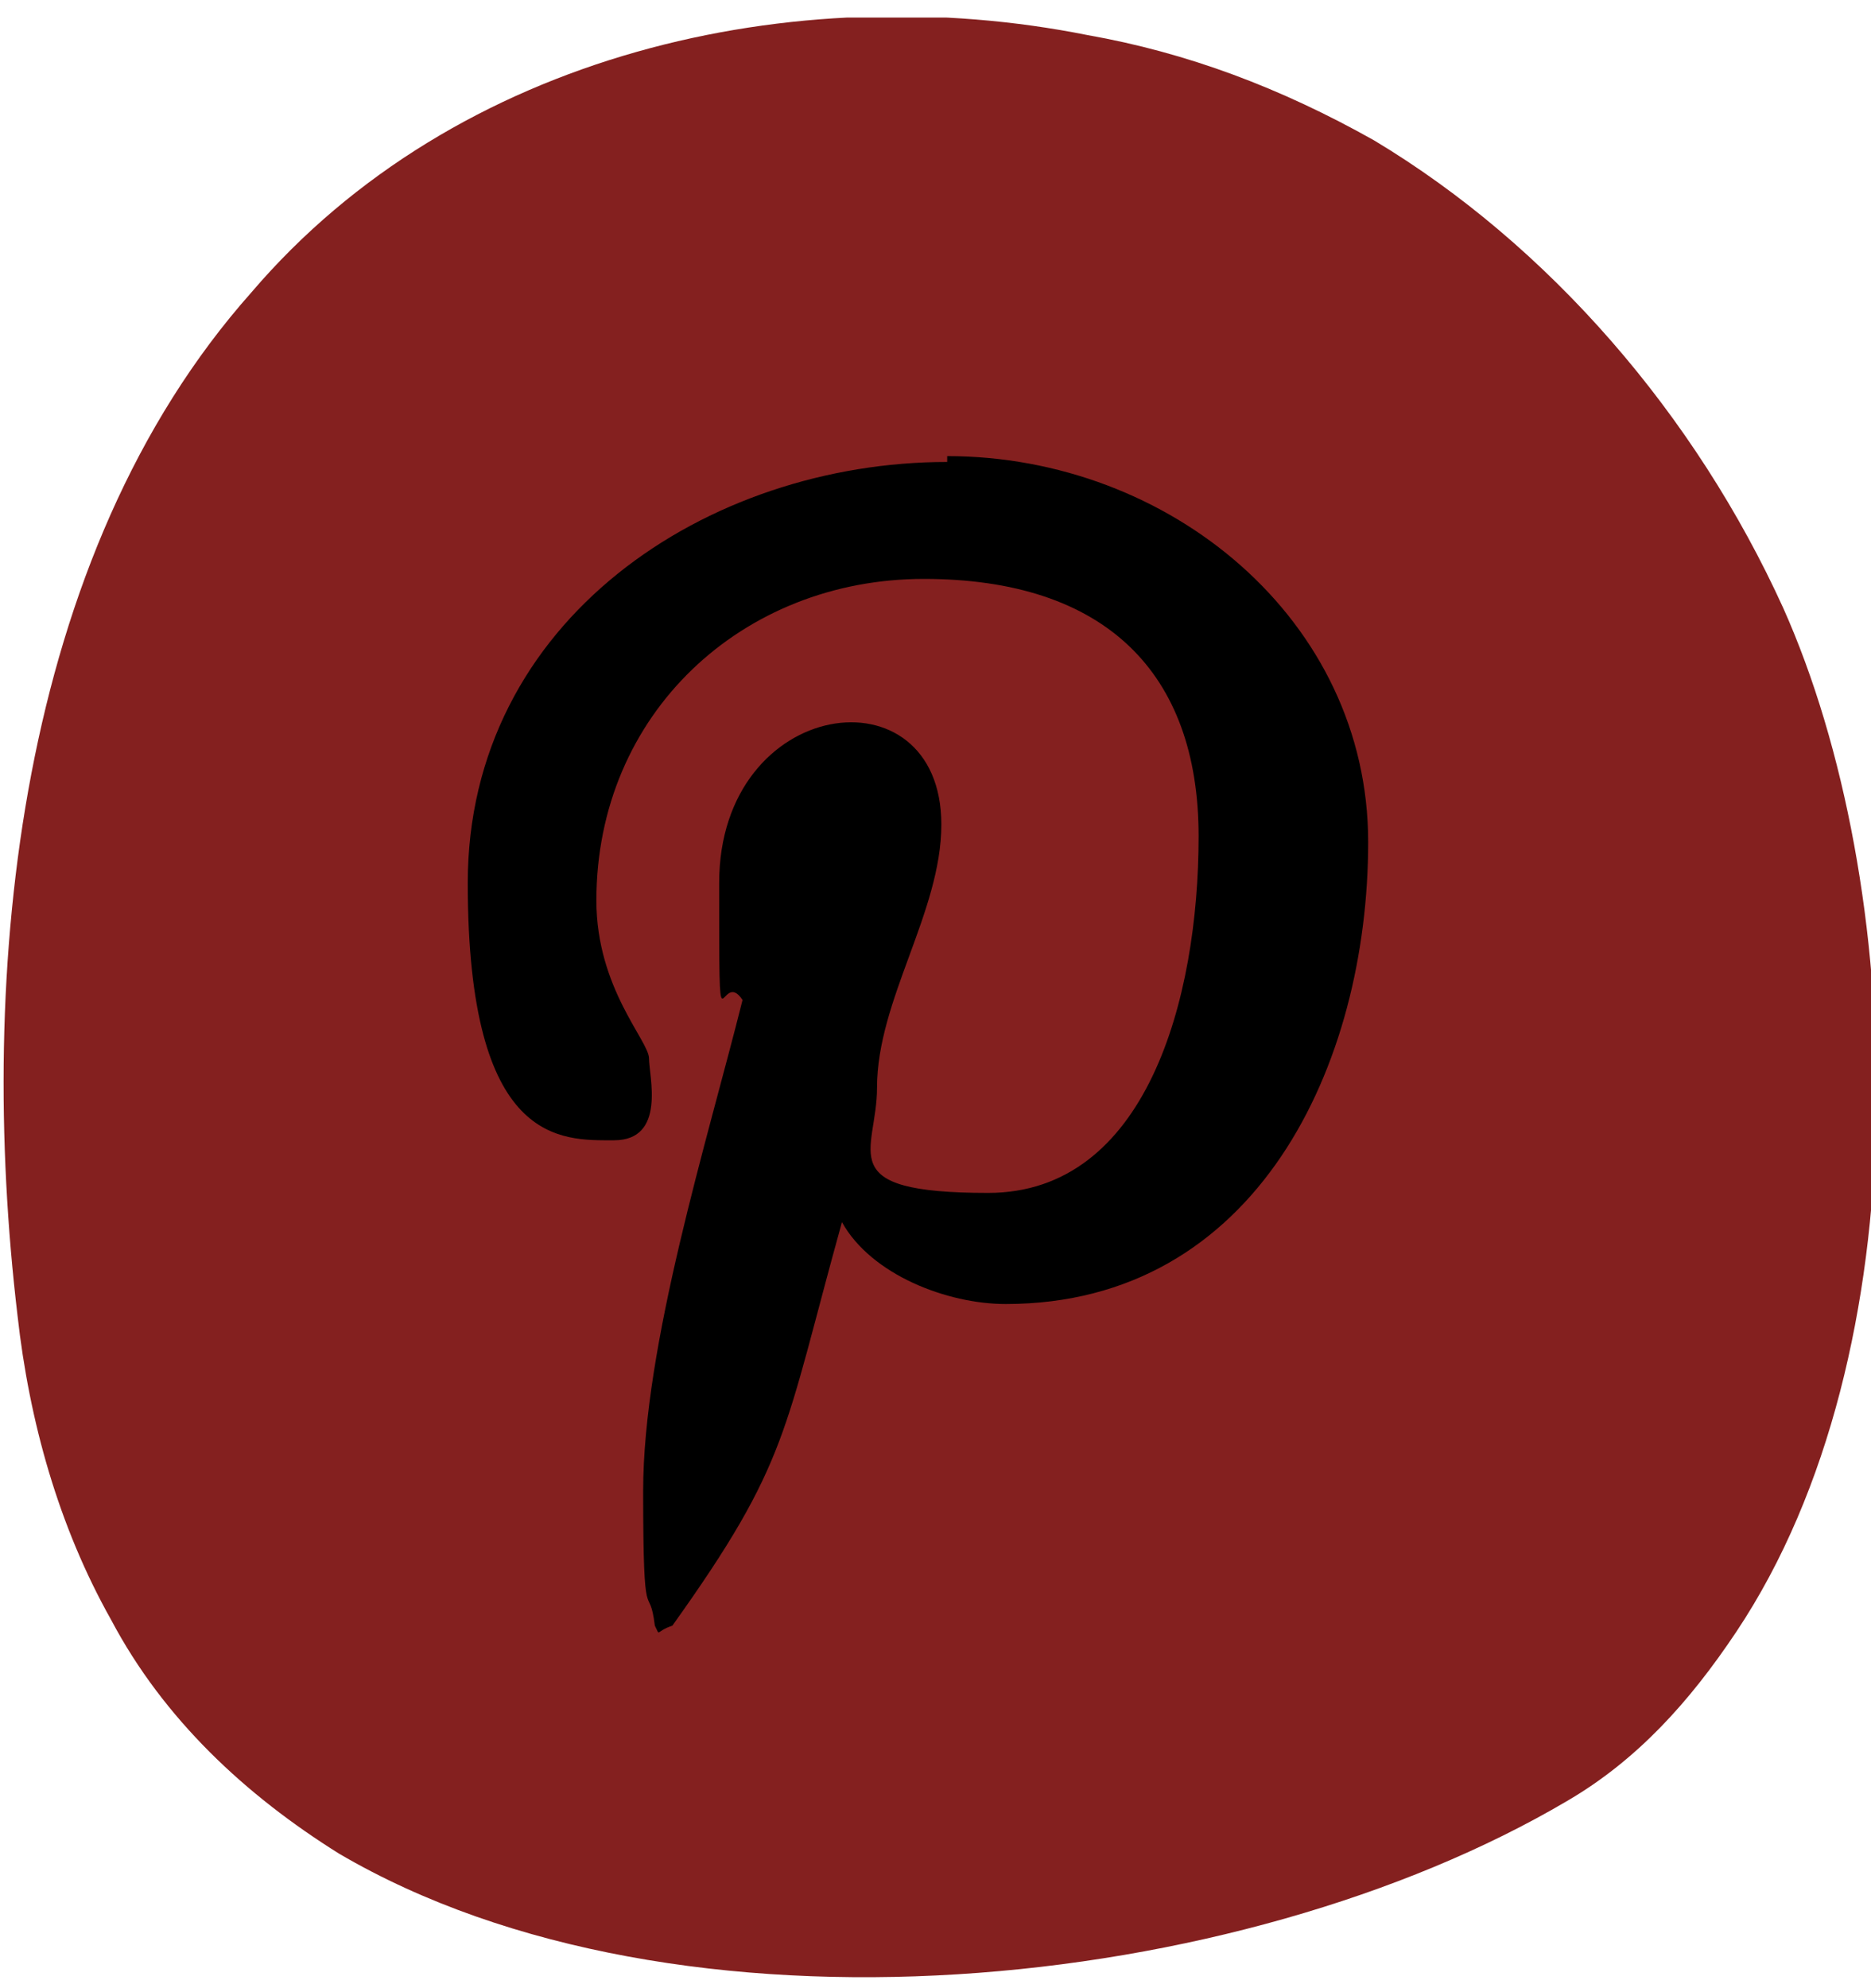
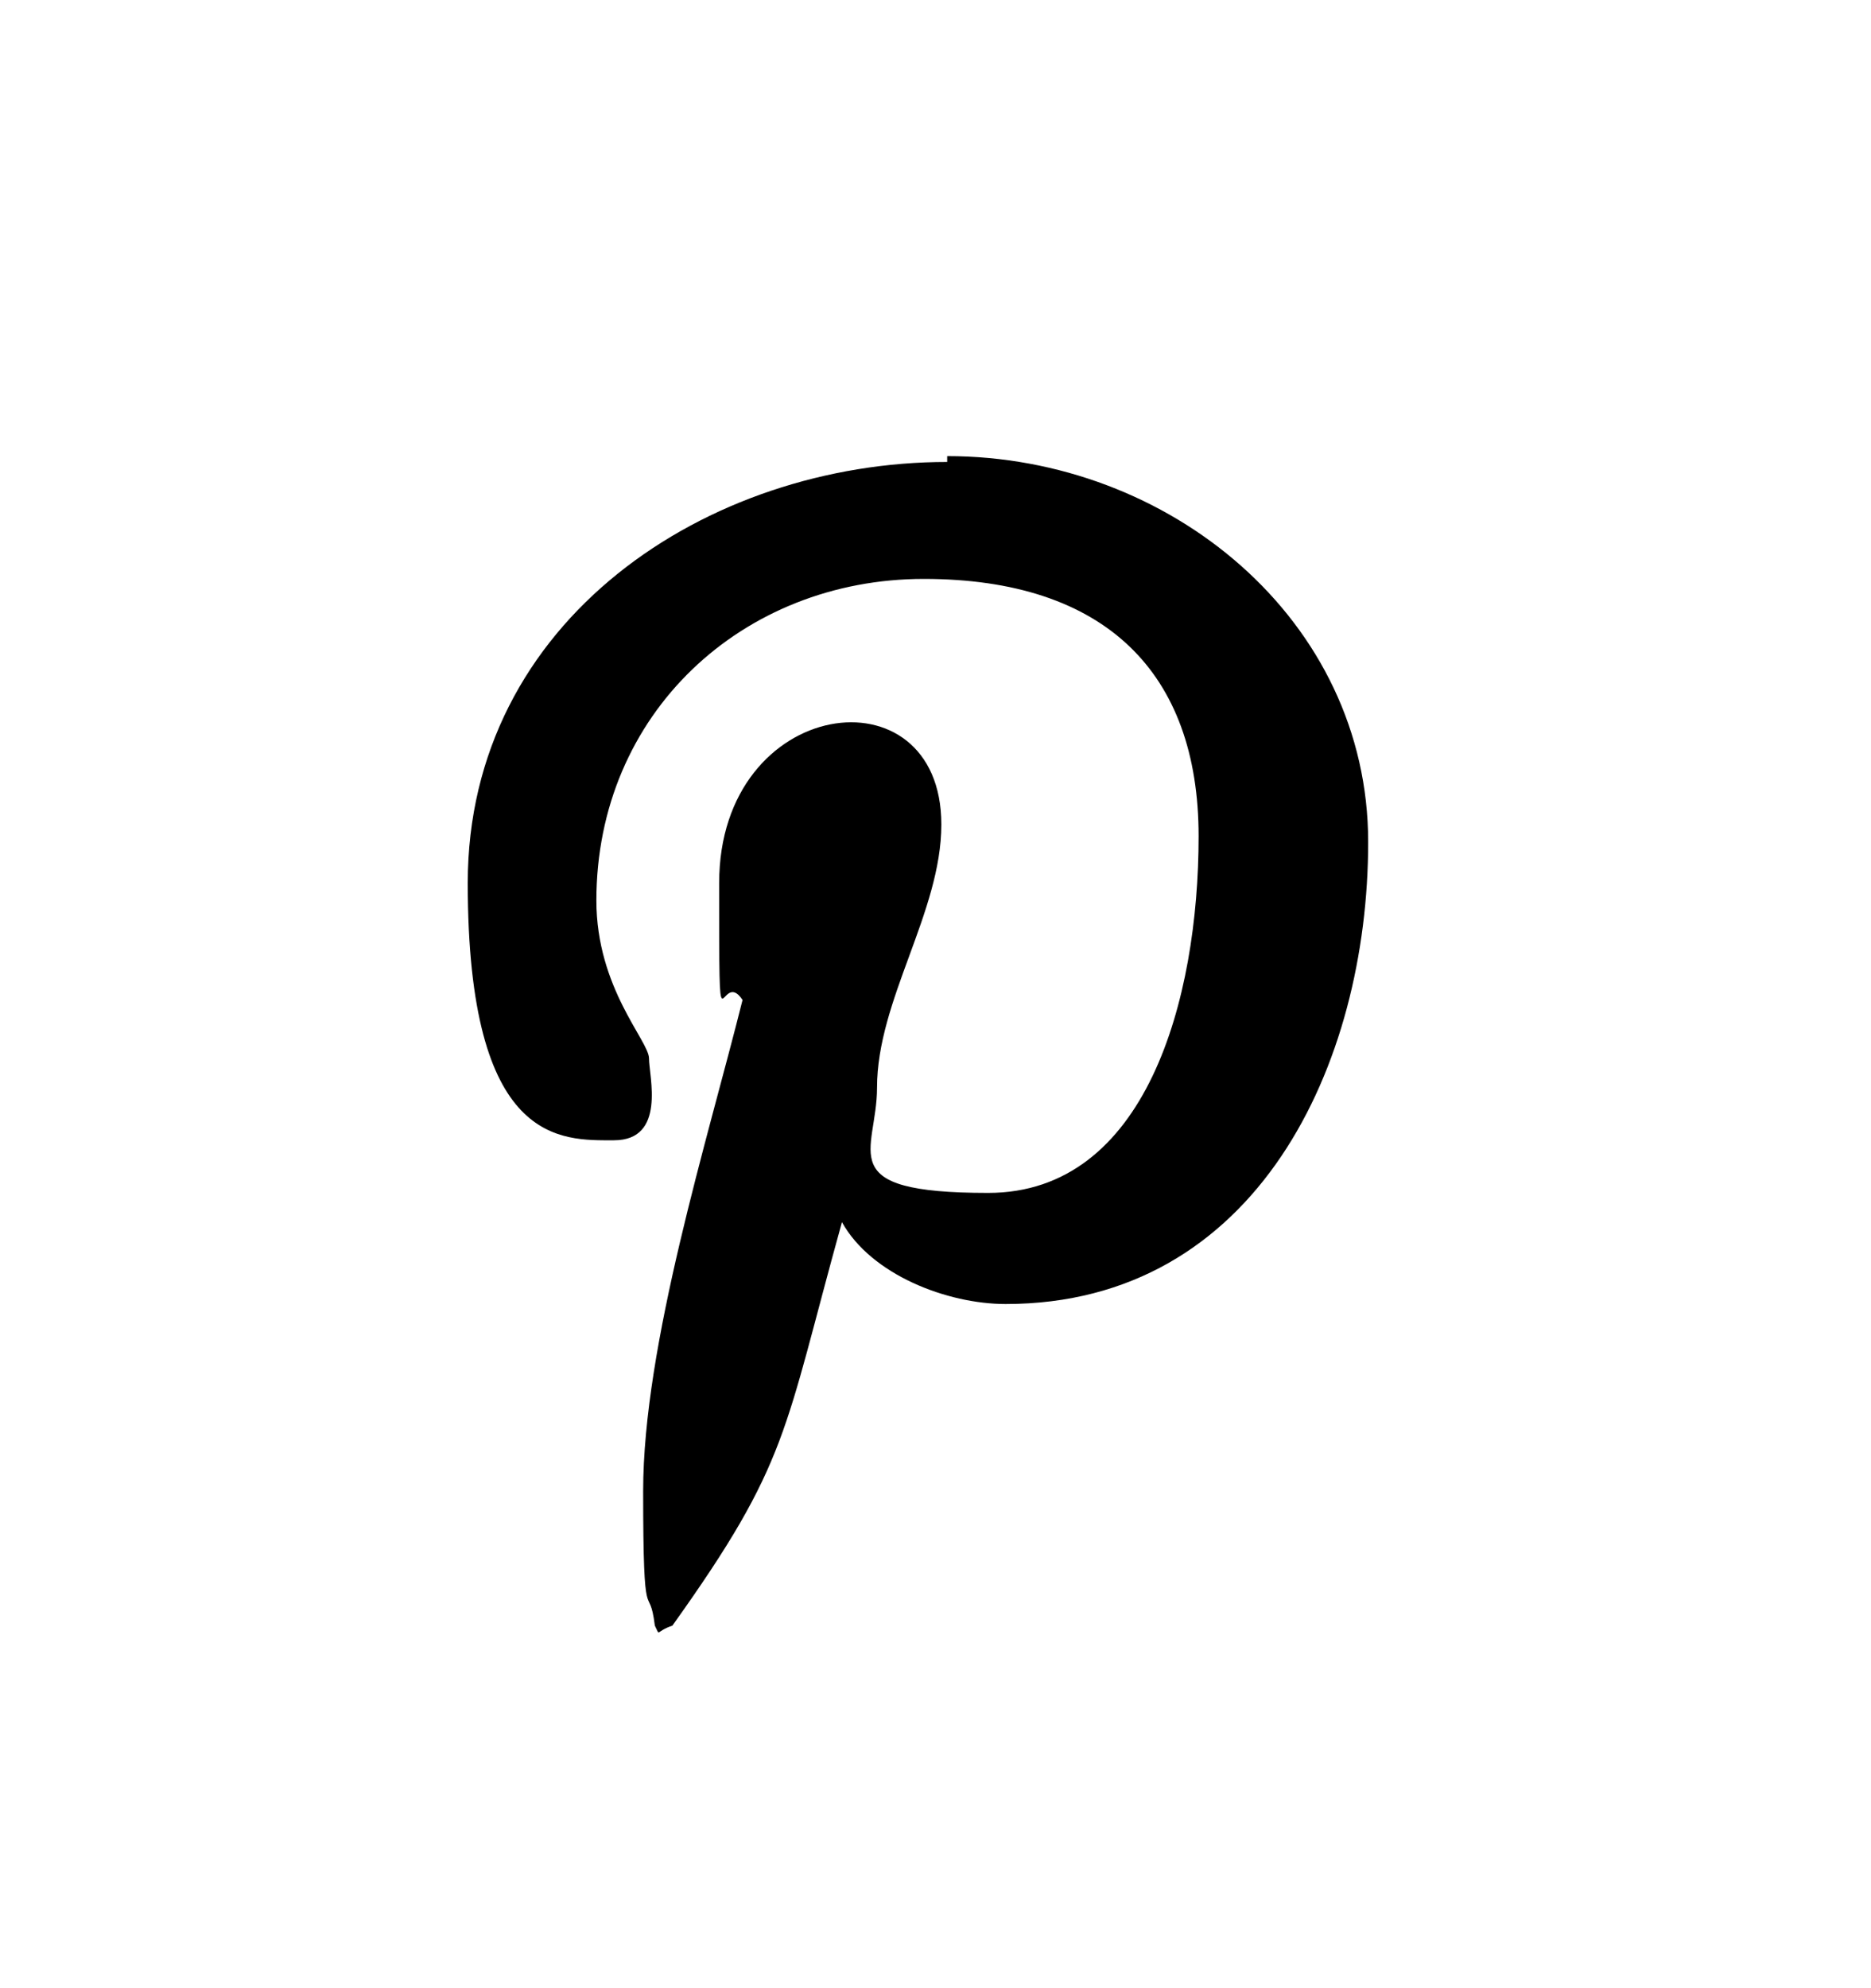
<svg xmlns="http://www.w3.org/2000/svg" width="32" height="34" viewBox="0 0 32 34" fill="none">
  <defs>
    <style>
      .cls-1 {
        clip-path: url(#clippath);
      }

      .cls-2 {
        fill: none;
      }

      .cls-2, .cls-3, .cls-4 {
        stroke-width: 0px;
      }

      .cls-5 {
        clip-path: url(#clippath-1);
      }

      .cls-3 {
        fill: #000;
      }

      .cls-4 {
        fill: #84201F;
      }
    </style>
    <clipPath id="clippath">
-       <rect class="cls-2" y=".3" width="32" height="33.6" />
-     </clipPath>
+       </clipPath>
    <clipPath id="clippath-1">
      <rect class="cls-2" x="6" y="8.9" width="18" height="18.4" />
    </clipPath>
  </defs>
  <g class="cls-1">
    <g>
      <path class="cls-4" d="M29.7,27.9c-.8,1.2-1.7,2.2-2.9,2.9-5.6,3.3-15.2,4.3-21,.9-1.6-1-3-2.3-3.9-4-.9-1.6-1.4-3.4-1.6-5.2-.7-5.9,0-13,4-17.5C7.8.9,13.6-.4,18.6.6c1.7.3,3.3.9,4.9,1.8,3,1.8,5.5,4.7,7,8,2.1,4.7,2.4,12.7-.8,17.5h0Z" />
      <g class="cls-5">
        <g>
-           <path class="cls-2" d="M29.7,27.9c-.8,1.2-1.7,2.2-2.9,2.9-5.6,3.3-15.2,4.3-21,.9-1.6-1-3-2.3-3.9-4-.9-1.6-1.4-3.4-1.6-5.2C-.4,16.6.3,9.5,4.3,5,7.8.9,13.6-.4,18.6.6c1.7.3,3.3.9,4.9,1.8,3,1.8,5.5,4.7,7,8,2.1,4.7,2.4,12.7-.8,17.5h0Z" />
          <path class="cls-2" d="M16.5,8.8c-4.1,0-8.2,2.8-8.2,7.2s1.6,4.4,2.6,4.4.6-1.1.6-1.4-1-1.2-1-2.7c0-3.2,2.5-5.5,5.7-5.5s4.8,1.6,4.8,4.4-.9,6.1-3.6,6.1-1.9-.7-1.9-1.8,1.1-3,1.1-4.6c0-2.7-3.8-2.2-3.8,1s0,1.4.4,2c-.6,2.4-1.7,6-1.7,8.4s.1,1.5.2,2.3c.1.2,0,.1.3,0,2-2.8,2-3.3,2.9-7,.5.9,1.8,1.4,2.8,1.4,4.3,0,6.2-4.2,6.2-7.9s-3.5-6.6-7.2-6.6l-.2.3Z" />
        </g>
      </g>
    </g>
  </g>
  <path class="cls-3" d="M16.2,7.9c-4.1,0-8.2,2.7-8.2,7.2s1.6,4.4,2.5,4.4.6-1.1.6-1.4-.9-1.2-.9-2.7c0-3.2,2.5-5.5,5.6-5.5s4.7,1.6,4.7,4.4-.9,6.1-3.6,6.1-1.9-.7-1.9-1.8c0-1.5,1.1-3,1.1-4.5,0-2.7-3.8-2.2-3.8,1s0,1.4.4,2c-.6,2.4-1.7,5.9-1.7,8.4s.1,1.5.2,2.3c.1.2,0,.1.3,0,2-2.8,1.9-3.3,2.9-6.9.5.9,1.8,1.4,2.8,1.4,4.3,0,6.2-4.1,6.2-7.9s-3.4-6.6-7.2-6.6Z" />
</svg>